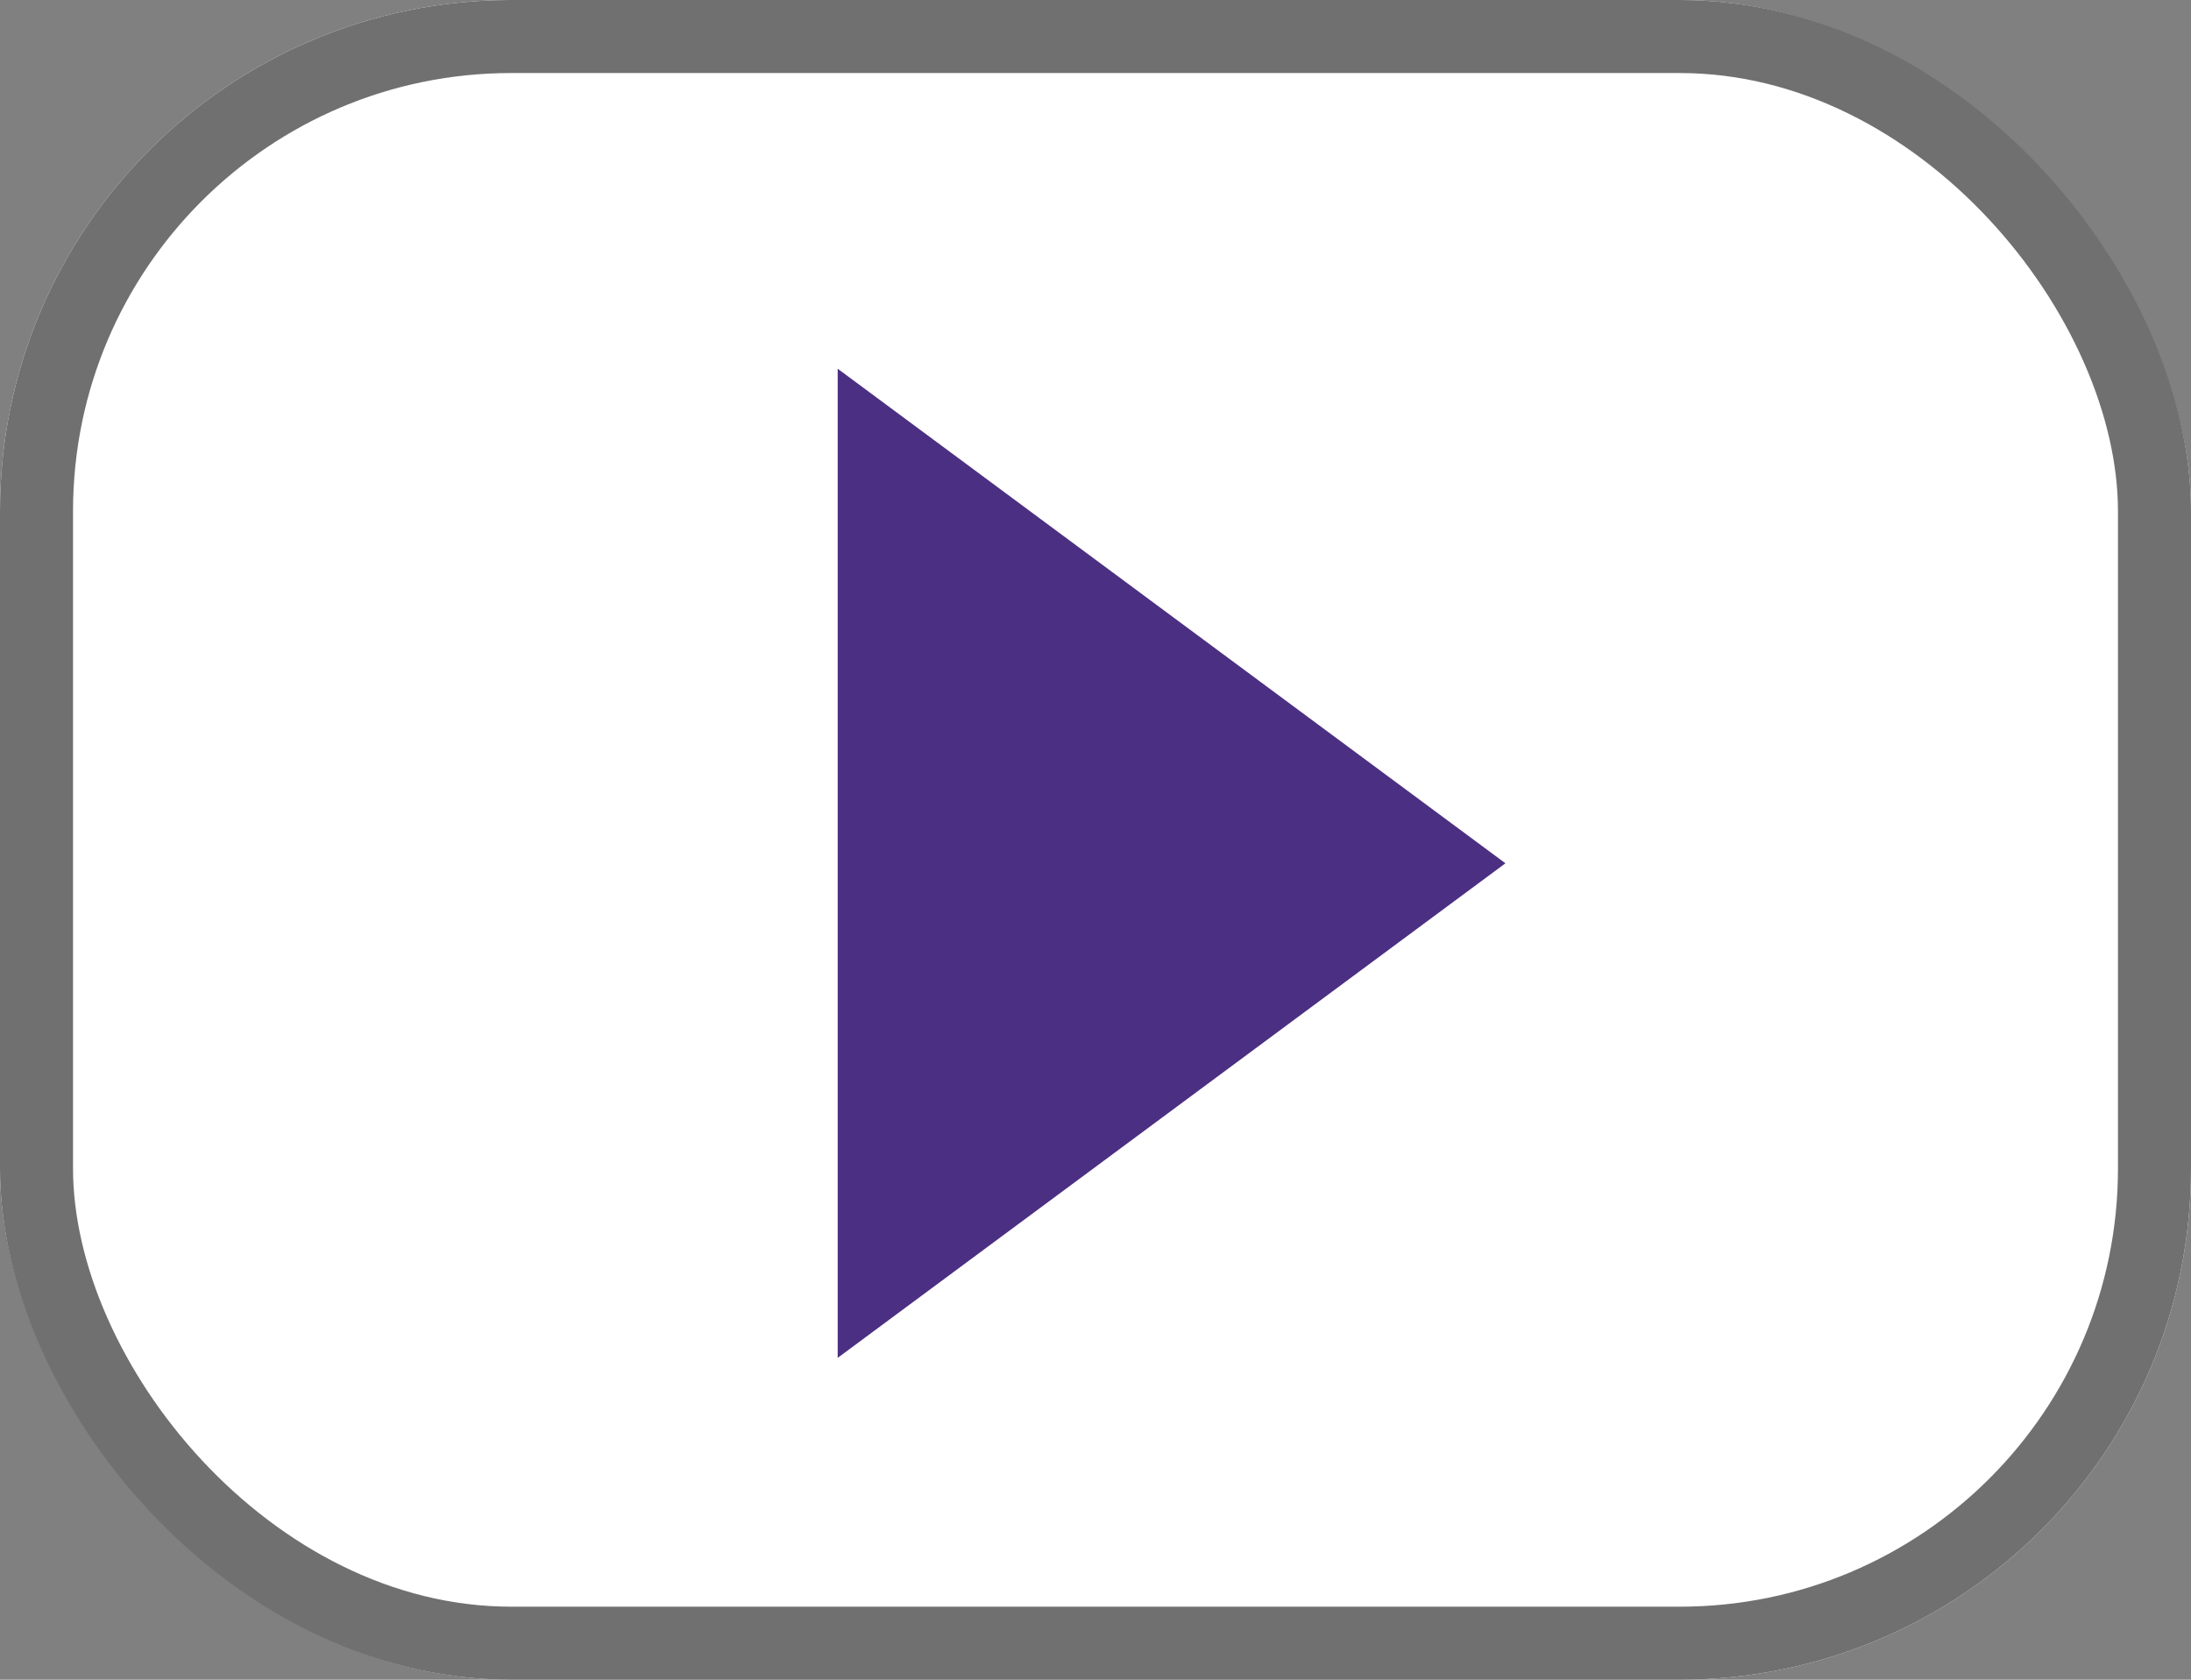
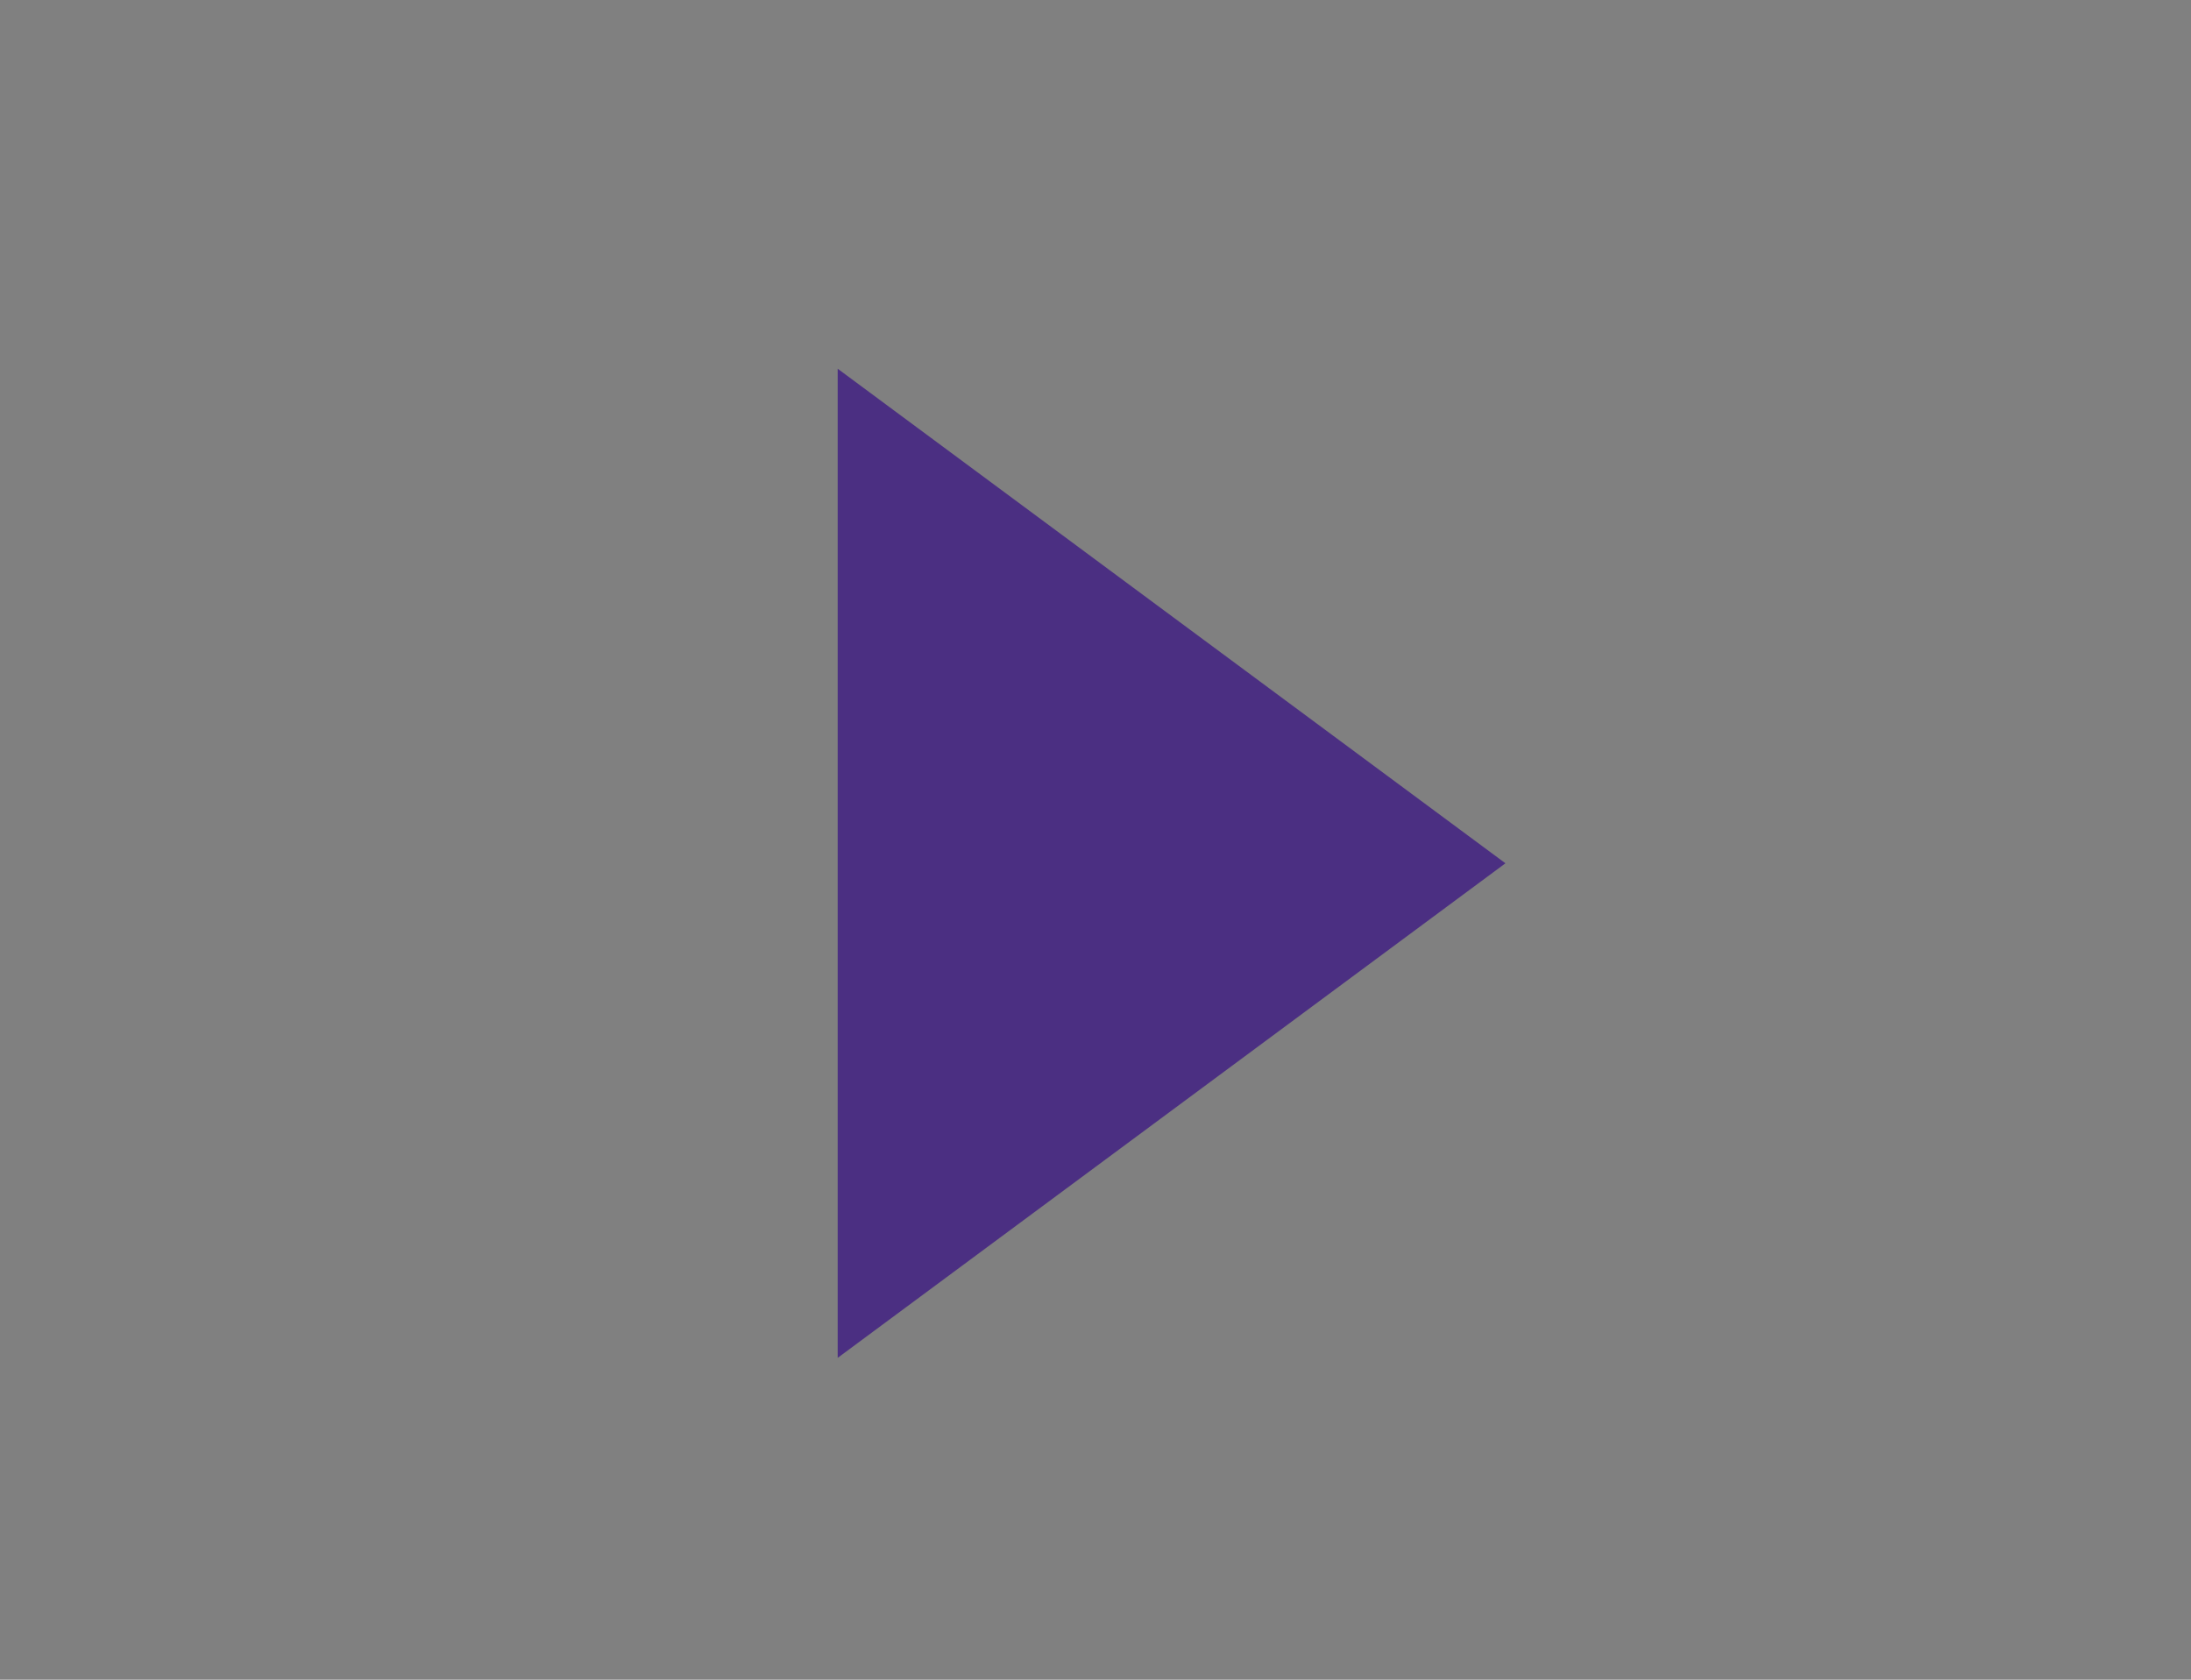
<svg xmlns="http://www.w3.org/2000/svg" aria-hidden="true" width="30" height="23" viewBox="0 0 30 23">
  <rect x="0" y="0" width="30" height="23" fill="#808080" stroke="none" />
  <g data-name="Group 58" transform="translate(-0.381 -0.235)">
    <g data-name="Group 48">
      <g data-name="Rectangle 123" transform="translate(0.381 0.235)" fill="#fff" stroke="#707070" stroke-width="1">
-         <rect width="30" height="23" rx="7" stroke="none" />
-         <rect x="0.5" y="0.5" width="29" height="22" rx="6.5" fill="none" />
-       </g>
+         </g>
      <path data-name="Polygon 1" d="M6.772,0l6.772,9.143H0Z" transform="translate(20.994 5.284) rotate(90)" fill="#4b2f82" />
    </g>
  </g>
</svg>